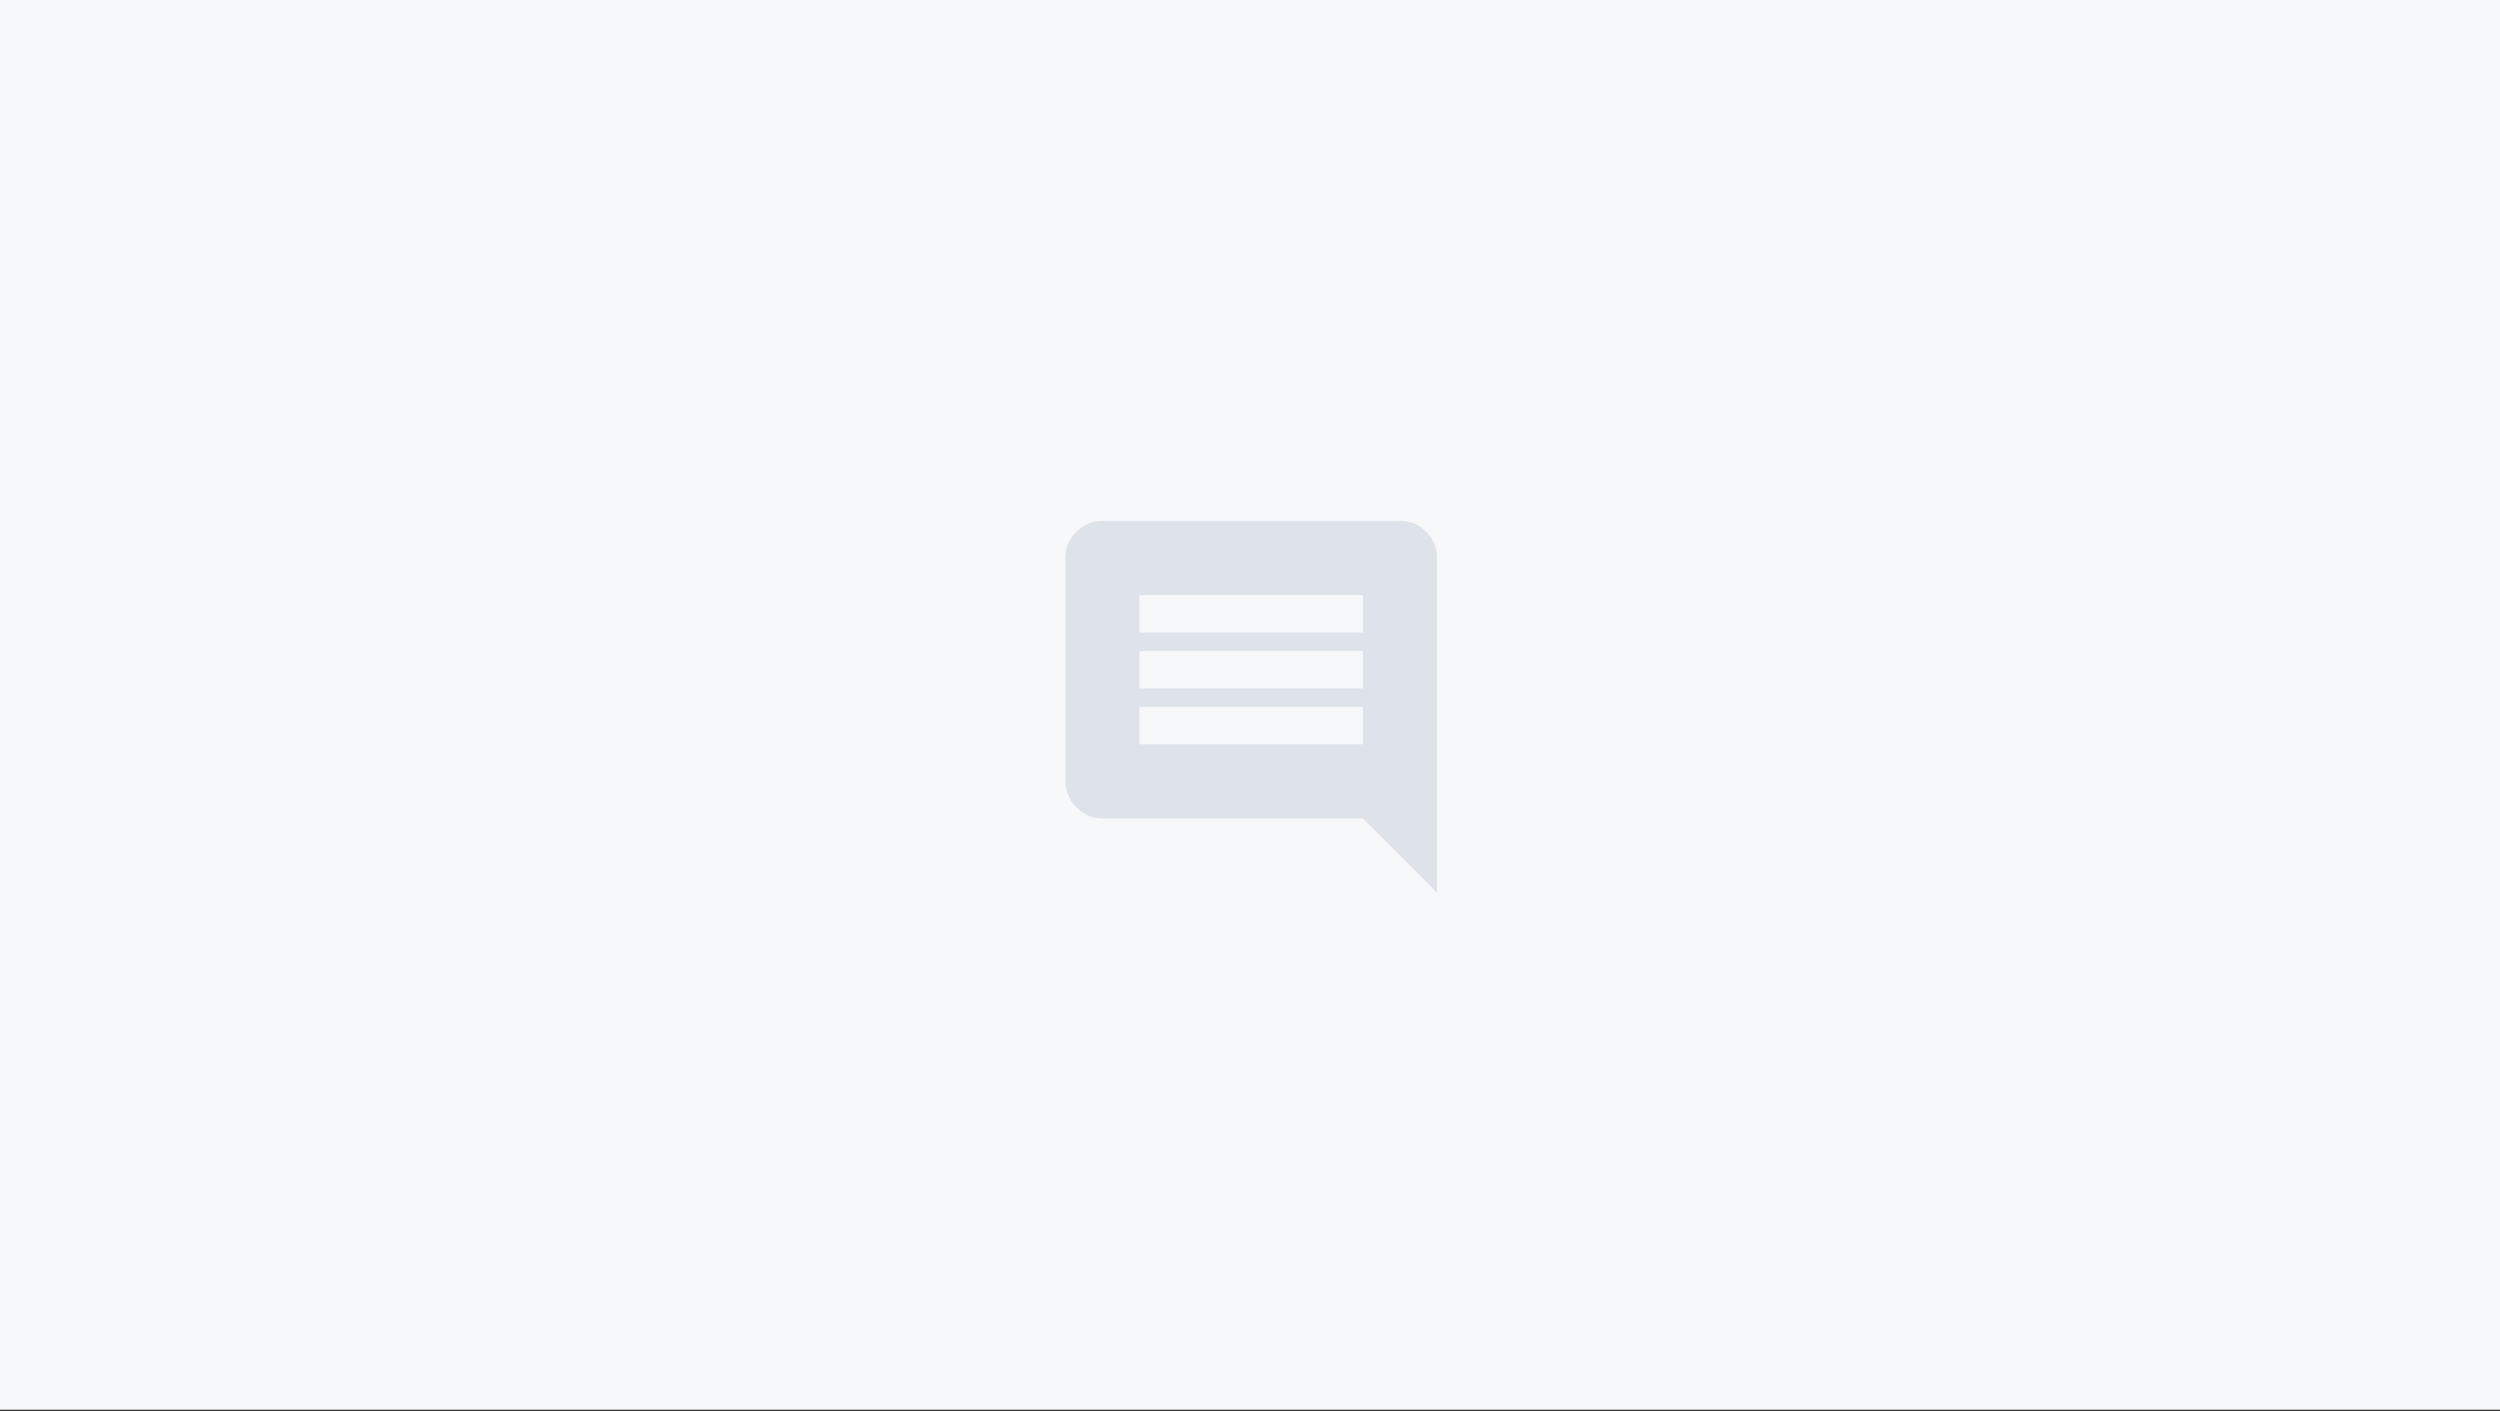
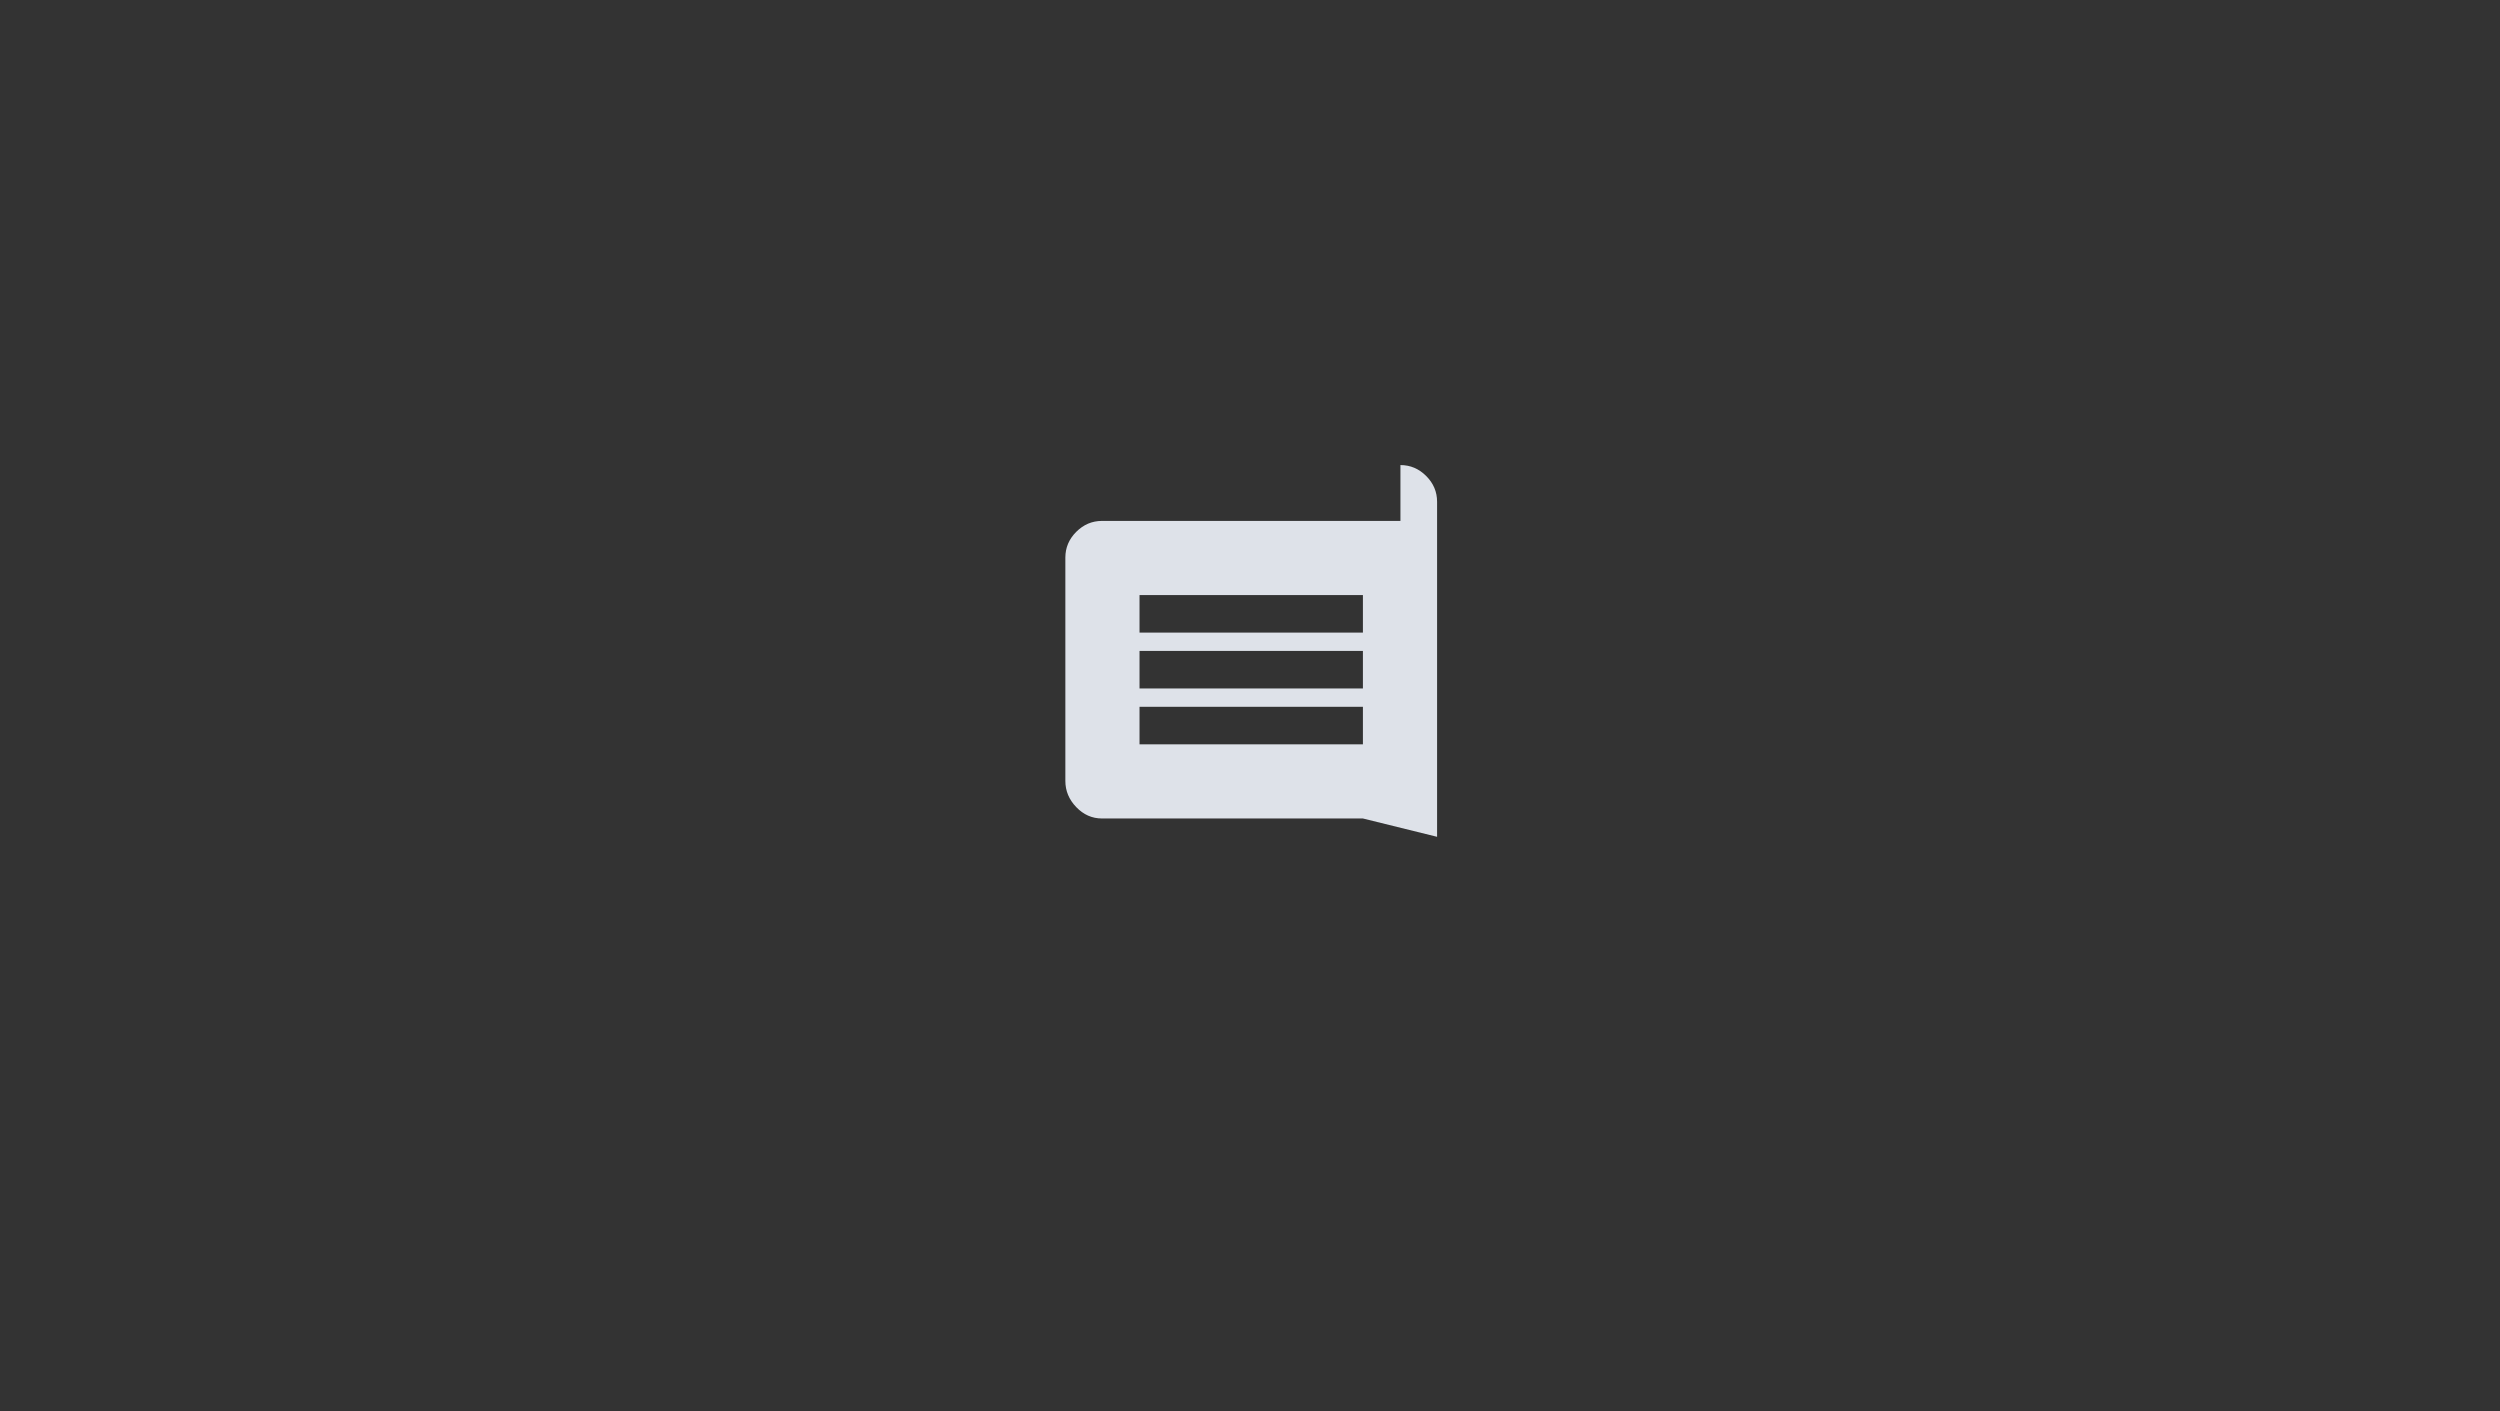
<svg xmlns="http://www.w3.org/2000/svg" width="1024" height="578" viewBox="0 0 1024 578">
  <rect x="0" y="0" width="1024" height="578" fill="#333333" stroke="none" />
  <g fill="none" fill-rule="evenodd">
-     <path d="M0 0h1024v577.422H0z" fill="#F7F8FA" />
-     <path d="M558.25 259.12v-15.37h-91.5v15.37h91.5zm0 22.874v-15.369h-91.5v15.37h91.5zm0 22.875V289.5h-91.5v15.37h91.5zm15.37-91.5c4.05 0 7.565 1.49 10.543 4.468 2.979 2.978 4.468 6.493 4.468 10.544v137.25L558.25 335.25H451.38c-4.05 0-7.565-1.549-10.543-4.646-2.979-3.098-4.468-6.672-4.468-10.723v-91.5c0-4.05 1.49-7.566 4.468-10.544 2.978-2.979 6.493-4.468 10.544-4.468h122.238z" fill="#DEE2E9" />
+     <path d="M558.25 259.12v-15.37h-91.5v15.37h91.5zm0 22.874v-15.369h-91.5v15.37h91.5zV289.5h-91.5v15.37h91.5zm15.37-91.5c4.05 0 7.565 1.49 10.543 4.468 2.979 2.978 4.468 6.493 4.468 10.544v137.25L558.25 335.25H451.38c-4.05 0-7.565-1.549-10.543-4.646-2.979-3.098-4.468-6.672-4.468-10.723v-91.5c0-4.05 1.49-7.566 4.468-10.544 2.978-2.979 6.493-4.468 10.544-4.468h122.238z" fill="#DEE2E9" />
  </g>
</svg>